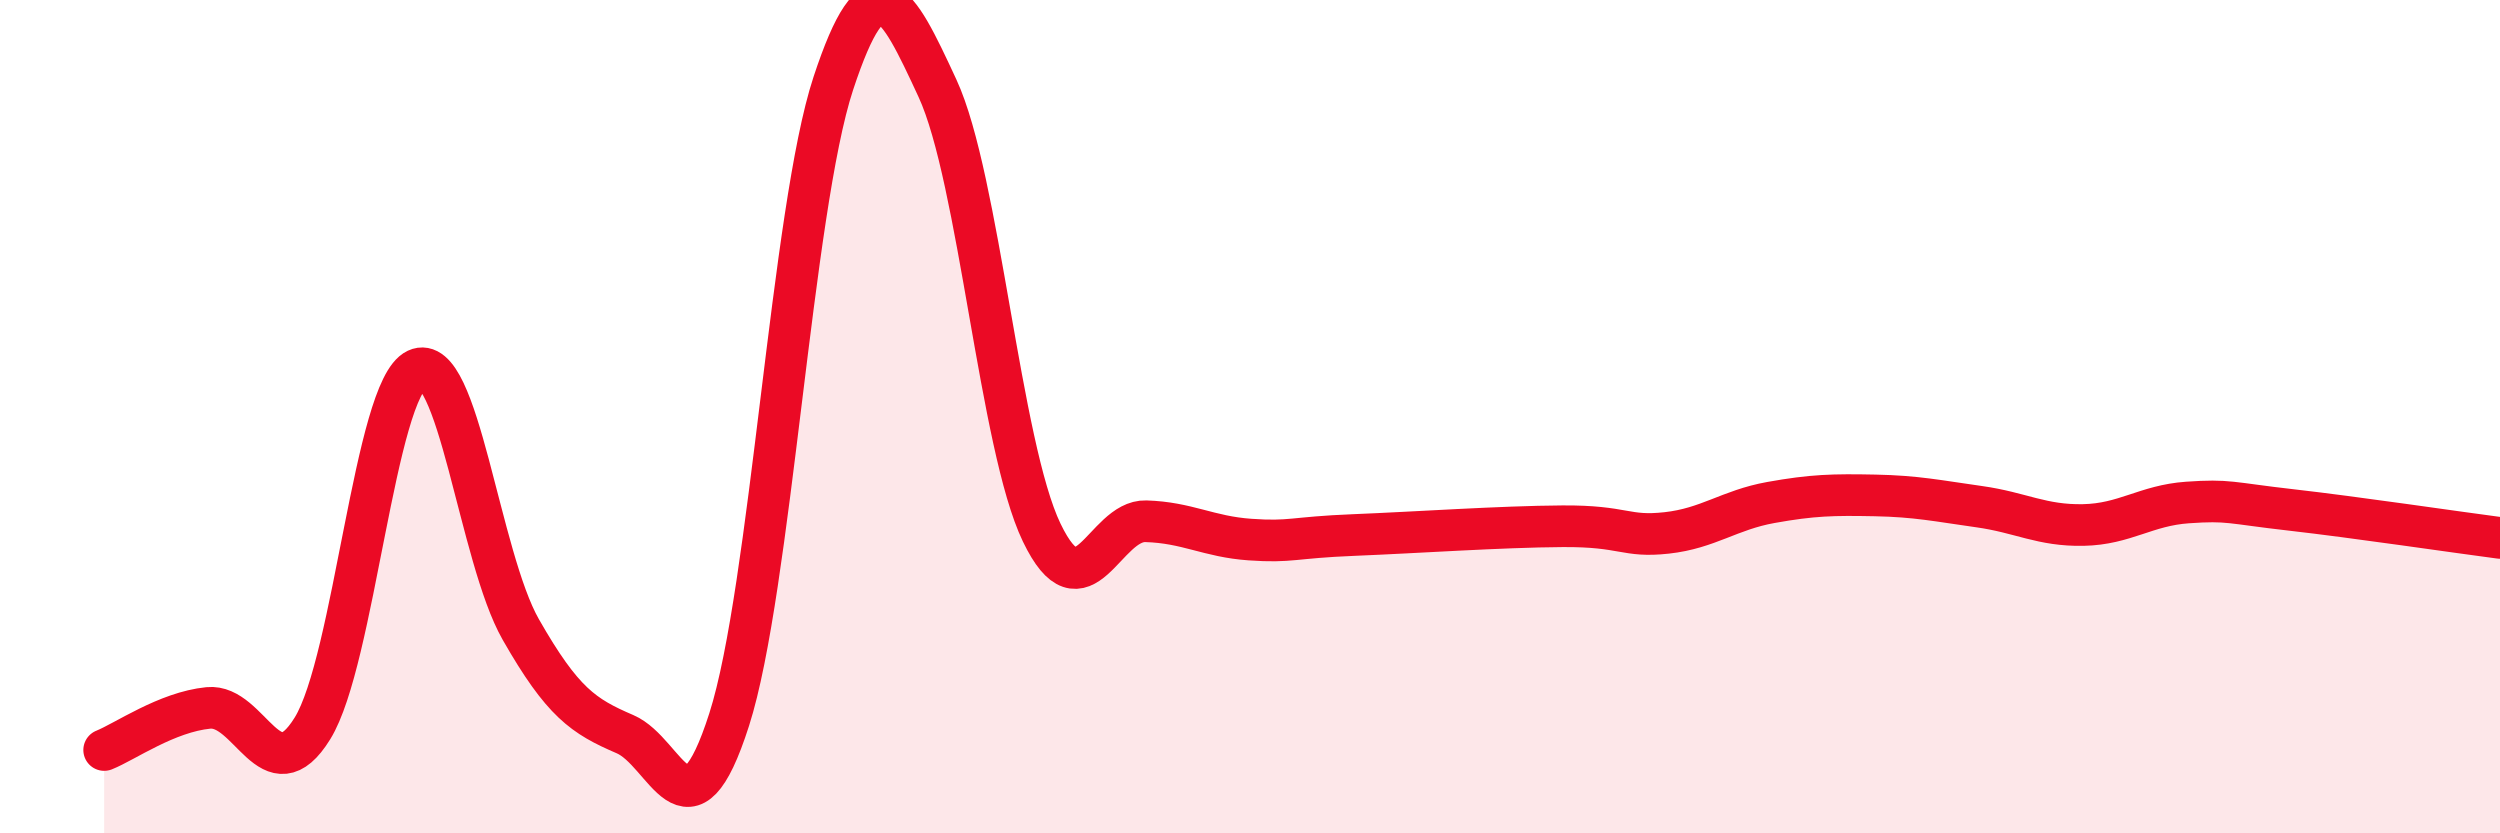
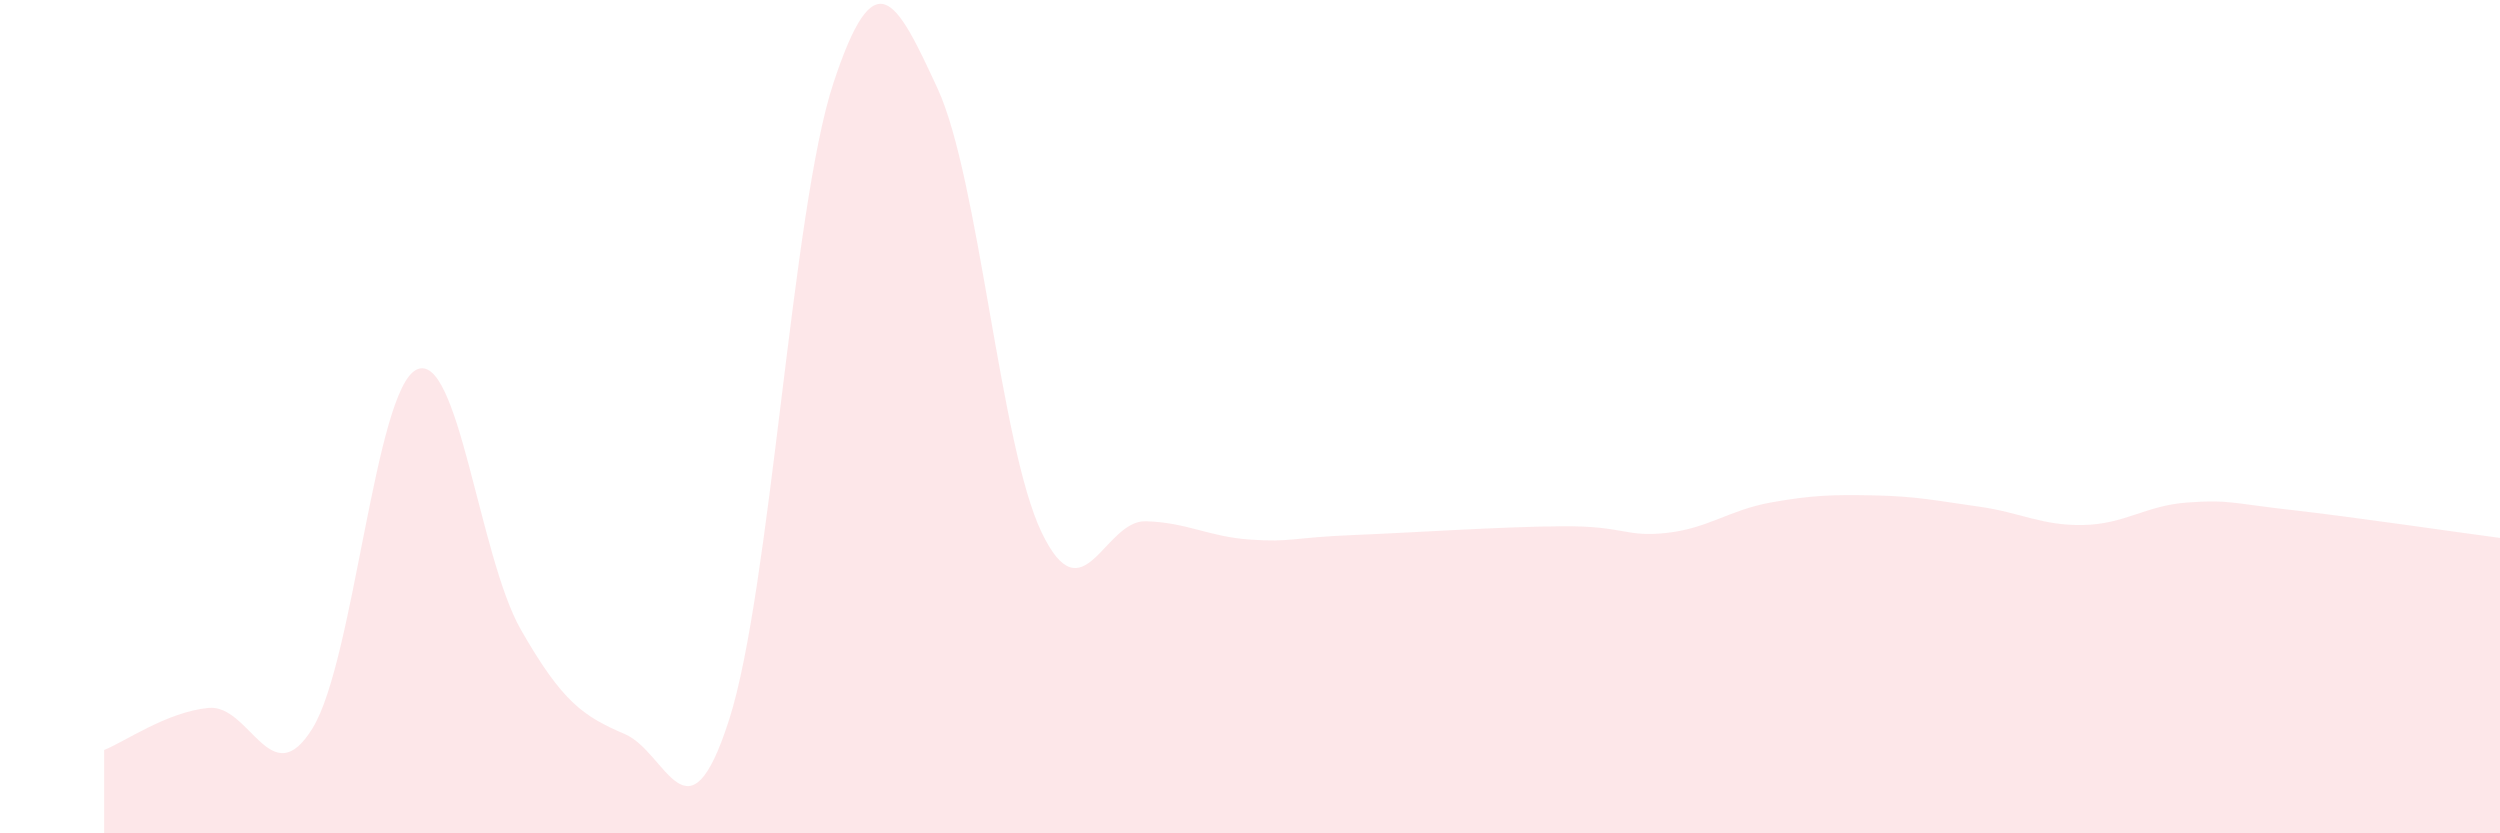
<svg xmlns="http://www.w3.org/2000/svg" width="60" height="20" viewBox="0 0 60 20">
  <path d="M 2.5,18 C 3,17.8 4,17.09 5,16.99 C 6,16.89 6.5,19.1 7.5,17.48 C 8.5,15.86 9,9.34 10,8.87 C 11,8.4 11.5,13.36 12.5,15.11 C 13.5,16.86 14,17.19 15,17.62 C 16,18.05 16.5,20.39 17.5,17.27 C 18.5,14.15 19,5.03 20,2 C 21,-1.03 21.5,-0.04 22.5,2.12 C 23.5,4.28 24,10.7 25,12.78 C 26,14.86 26.5,12.48 27.5,12.51 C 28.5,12.54 29,12.88 30,12.95 C 31,13.02 31,12.9 32.5,12.84 C 34,12.78 36,12.64 37.5,12.63 C 39,12.62 39,12.9 40,12.79 C 41,12.68 41.5,12.24 42.5,12.06 C 43.5,11.88 44,11.87 45,11.89 C 46,11.91 46.5,12.02 47.5,12.16 C 48.5,12.3 49,12.62 50,12.6 C 51,12.58 51.5,12.13 52.5,12.06 C 53.5,11.99 53.5,12.07 55,12.24 C 56.5,12.41 59,12.78 60,12.91L60 20L2.5 20Z" fill="#EB0A25" opacity="0.1" stroke-linecap="round" stroke-linejoin="round" />
-   <path d="M 2.5,18 C 3,17.8 4,17.09 5,16.99 C 6,16.89 6.5,19.1 7.5,17.48 C 8.5,15.86 9,9.34 10,8.87 C 11,8.4 11.5,13.36 12.5,15.11 C 13.5,16.86 14,17.19 15,17.62 C 16,18.05 16.5,20.39 17.5,17.27 C 18.5,14.15 19,5.03 20,2 C 21,-1.03 21.5,-0.04 22.5,2.12 C 23.5,4.28 24,10.7 25,12.78 C 26,14.86 26.5,12.48 27.5,12.51 C 28.5,12.54 29,12.88 30,12.95 C 31,13.02 31,12.9 32.5,12.84 C 34,12.78 36,12.64 37.5,12.63 C 39,12.62 39,12.9 40,12.79 C 41,12.68 41.5,12.24 42.5,12.06 C 43.5,11.88 44,11.87 45,11.89 C 46,11.91 46.5,12.02 47.5,12.16 C 48.5,12.3 49,12.62 50,12.6 C 51,12.58 51.5,12.13 52.5,12.06 C 53.5,11.99 53.5,12.07 55,12.24 C 56.5,12.41 59,12.78 60,12.91" stroke="#EB0A25" stroke-width="1" fill="none" stroke-linecap="round" stroke-linejoin="round" />
</svg>